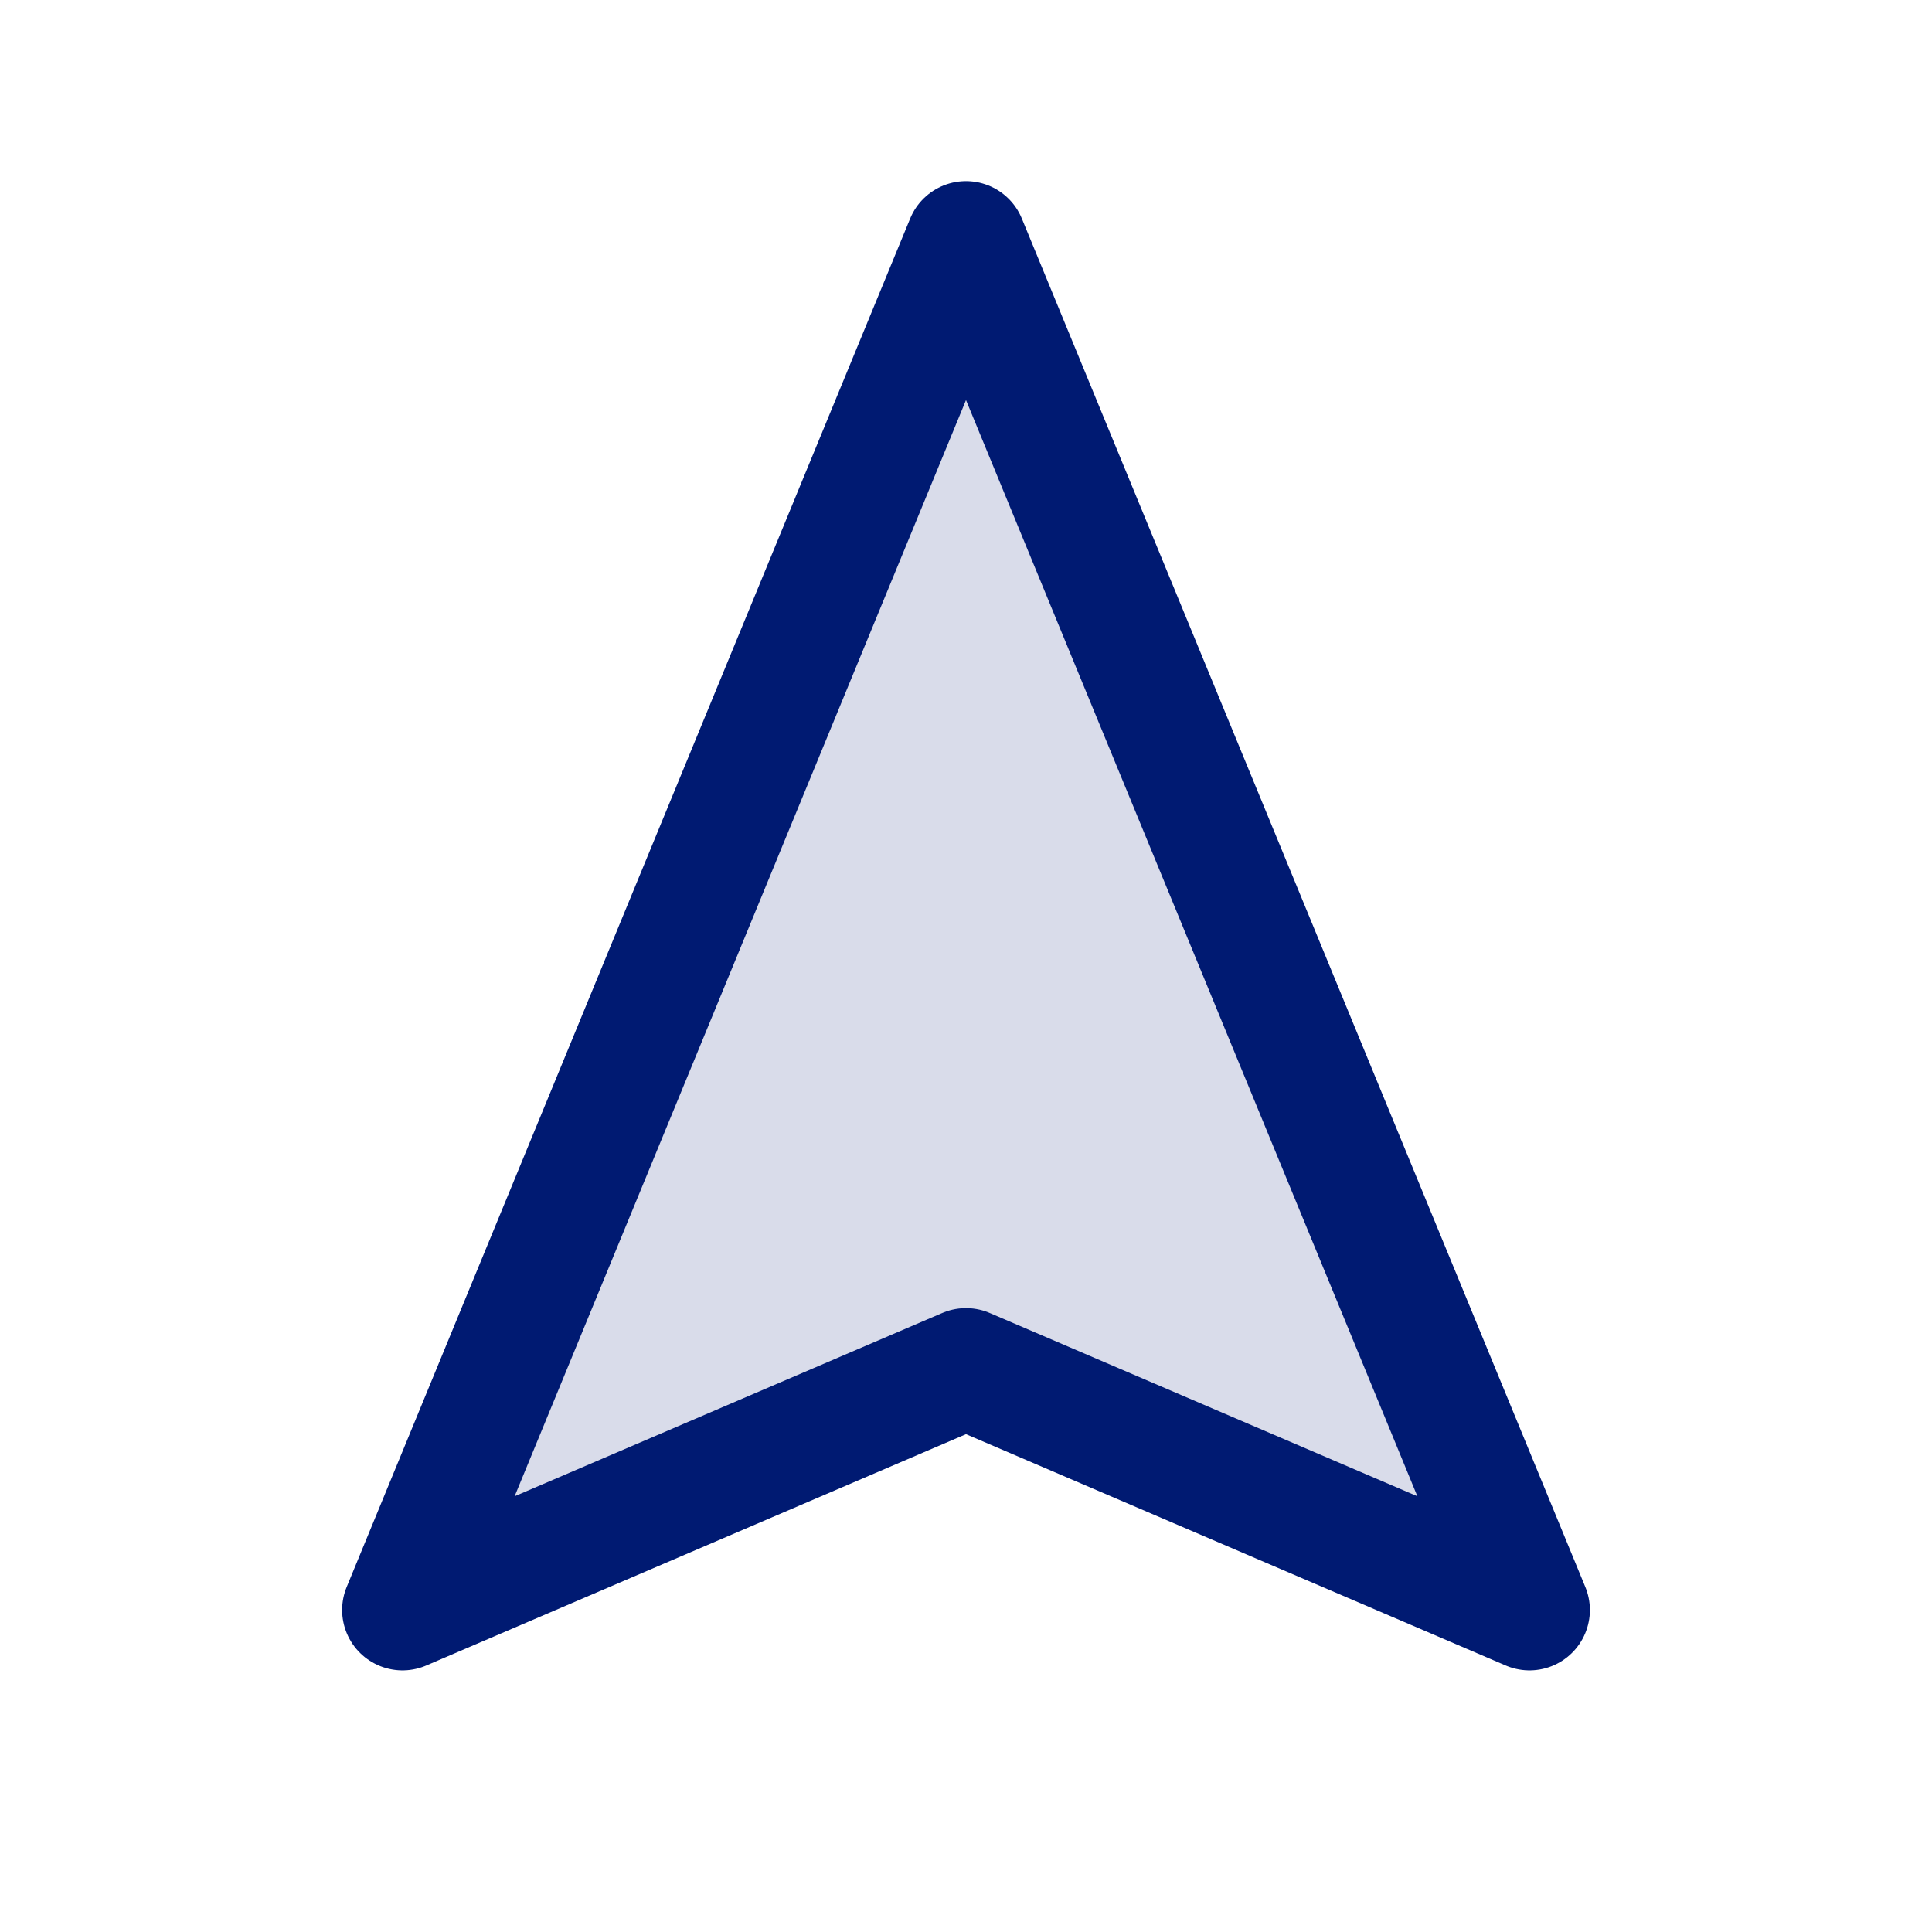
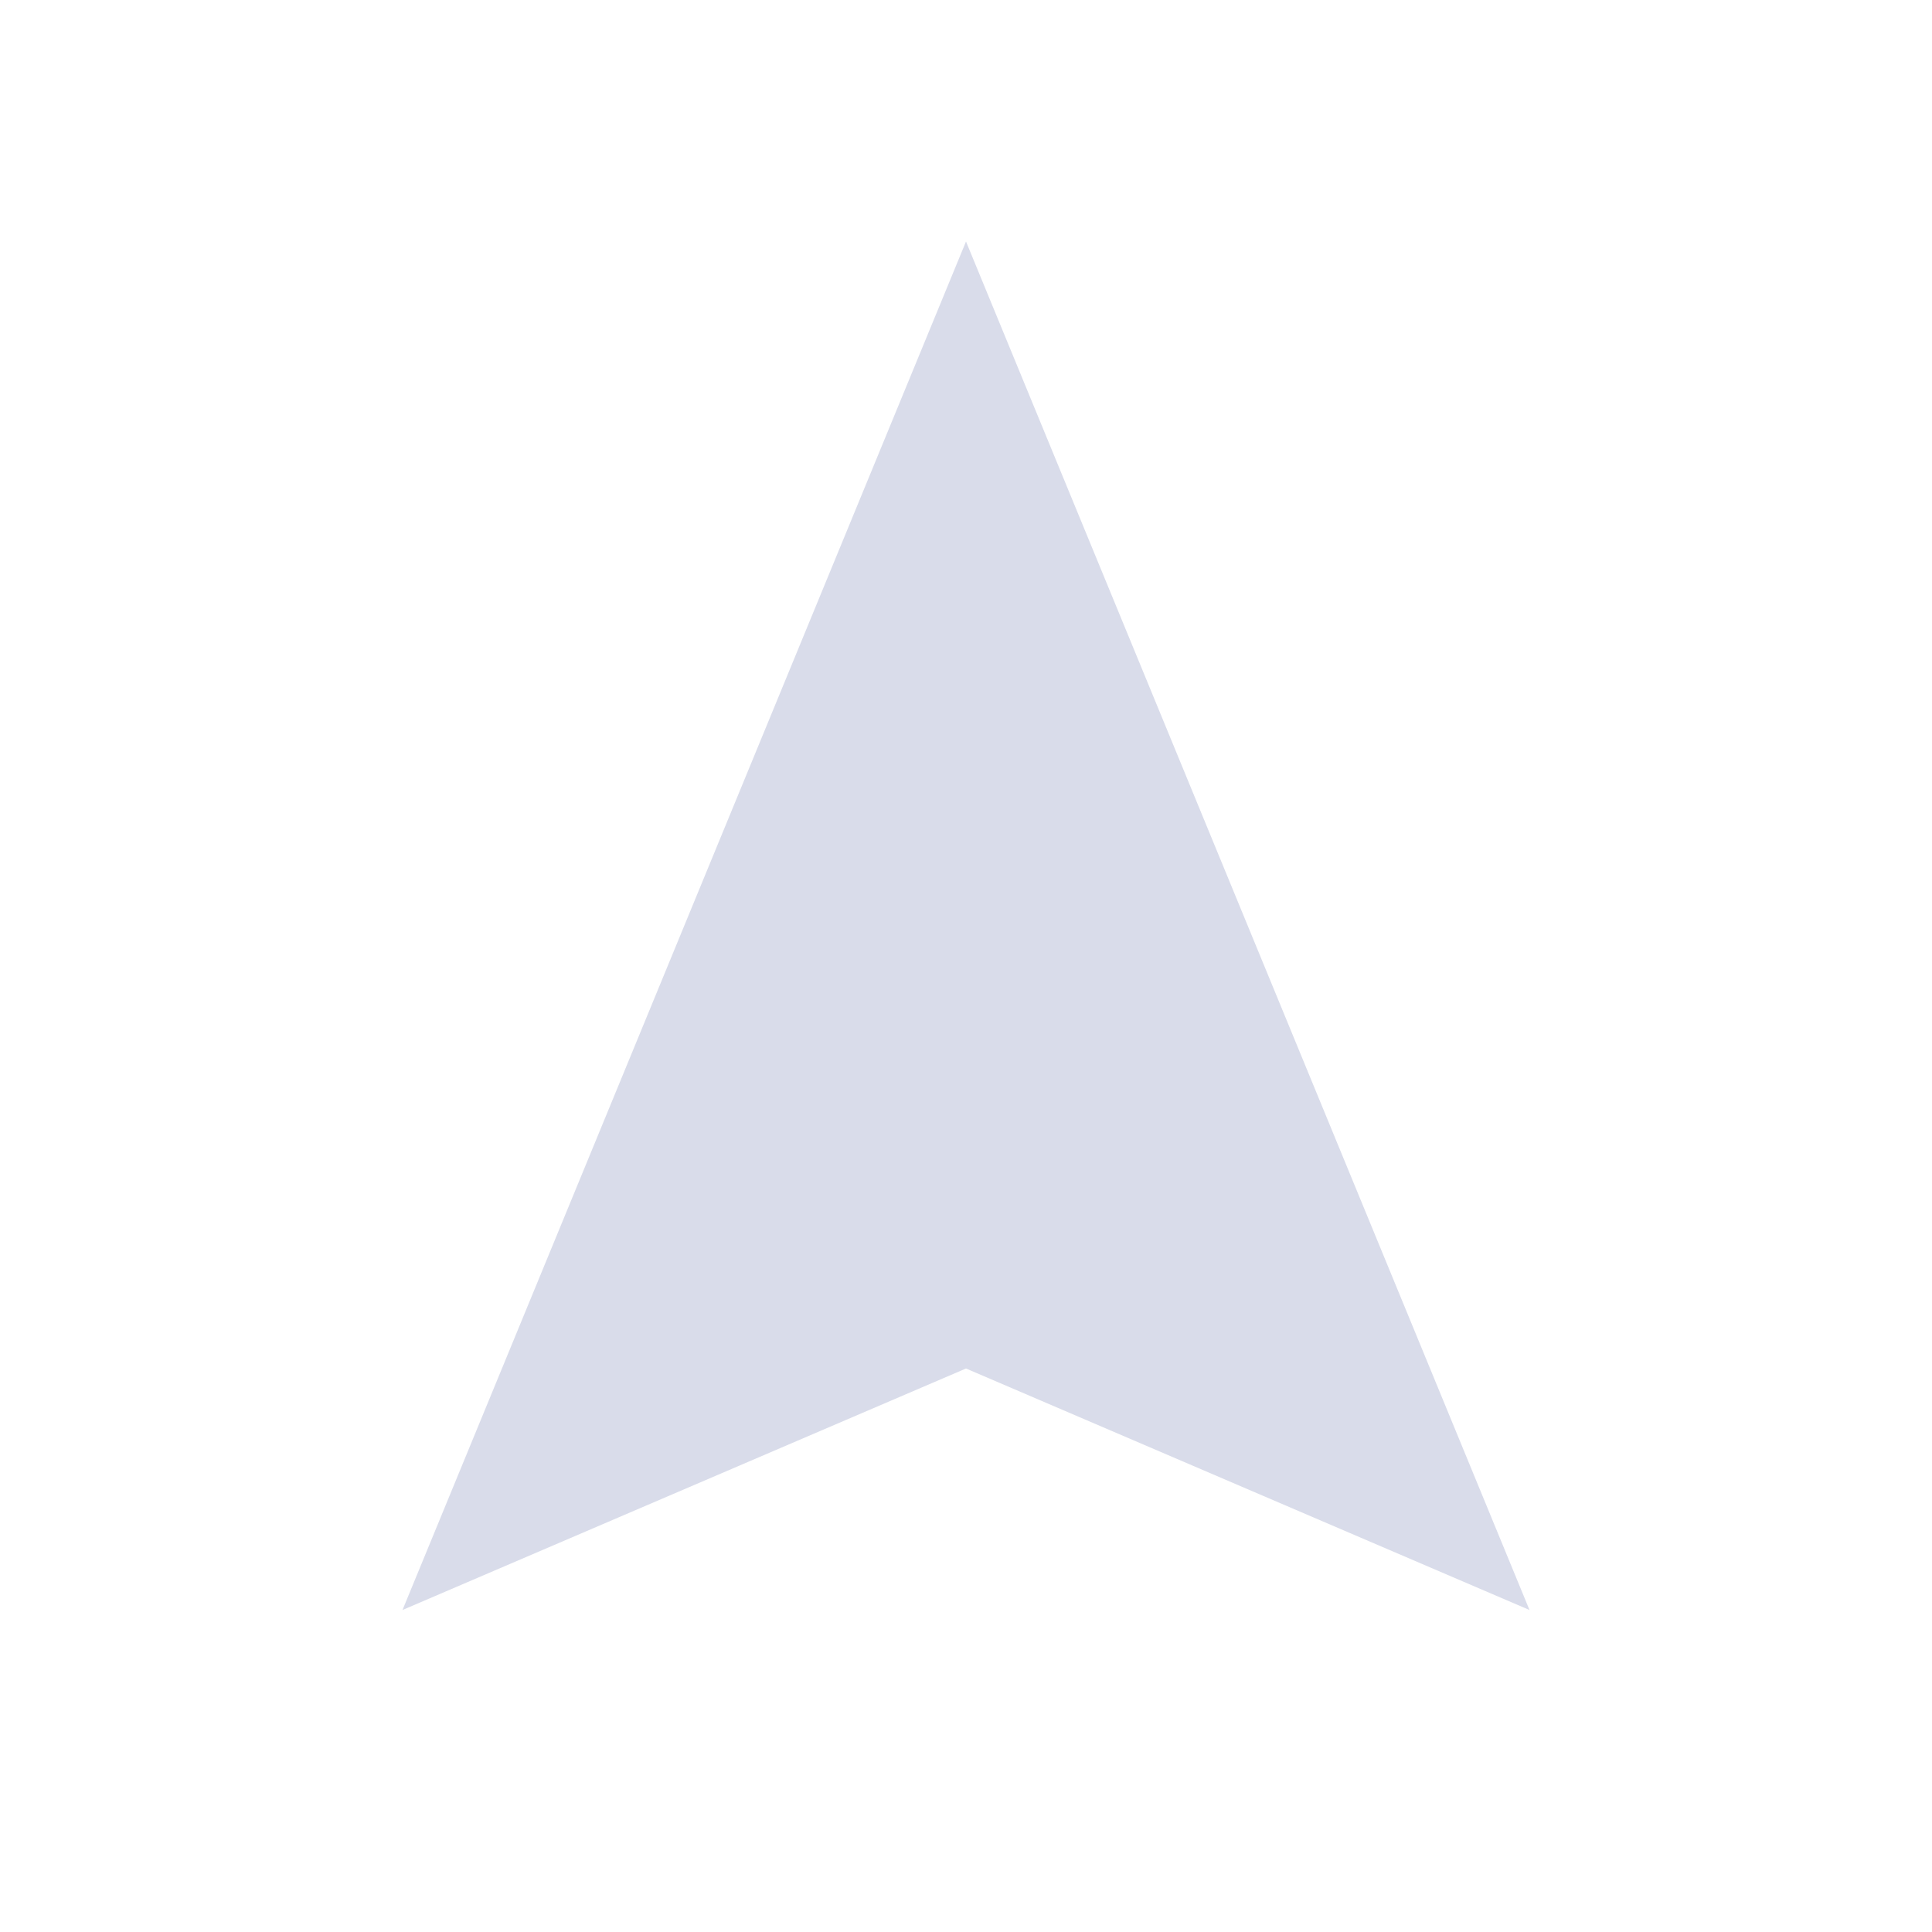
<svg xmlns="http://www.w3.org/2000/svg" width="800px" height="800px" viewBox="0 0 24 24" fill="none">
  <path opacity="0.15" d="M12 3L19 20L12 17L5 20L12 3Z" fill="#001A72" />
-   <path d="M12 3L19 20L12 17L5 20L12 3Z" stroke="#001A72" stroke-width="1.5" stroke-linecap="round" stroke-linejoin="round" />
</svg>